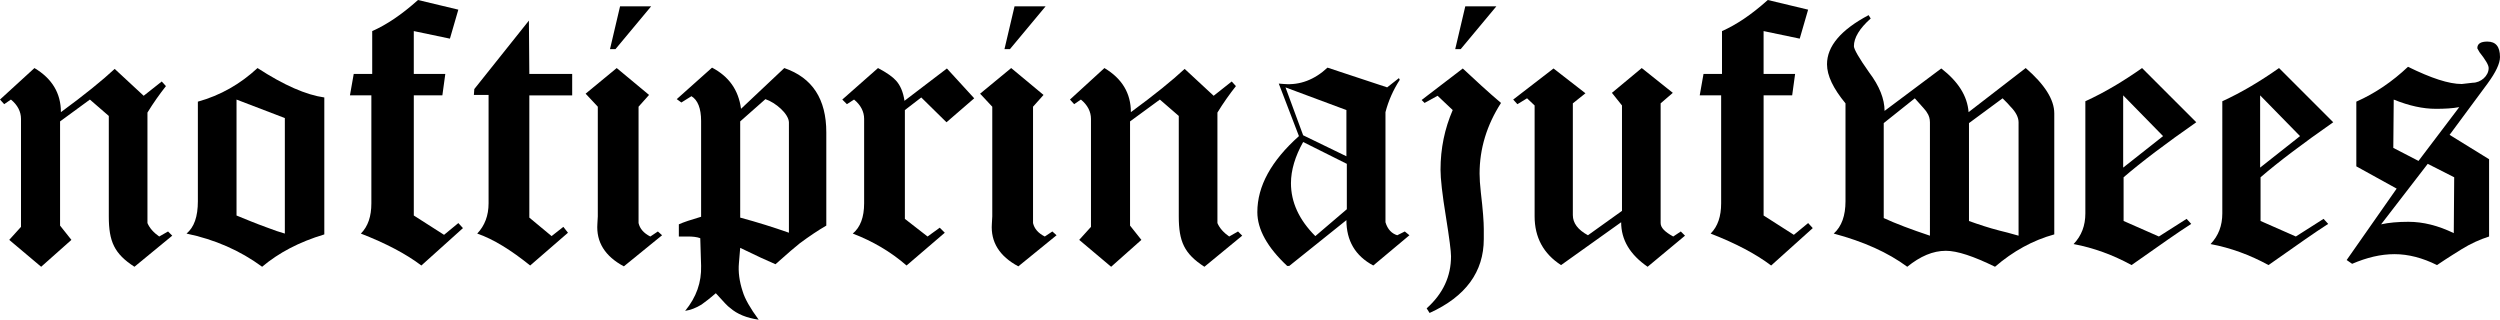
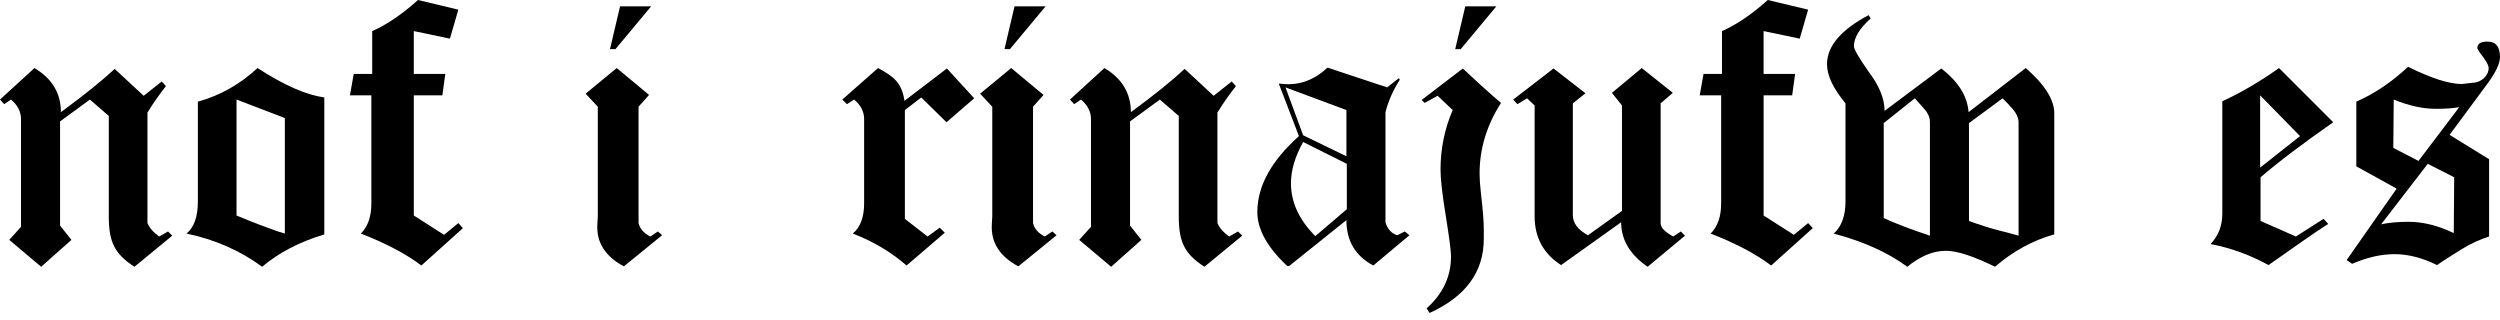
<svg xmlns="http://www.w3.org/2000/svg" id="Layer_2" data-name="Layer 2" width="1900" height="242.96" viewBox="0 0 1900 242.96">
  <g id="Layer_1-2" data-name="Layer 1">
    <g>
-       <path d="M102.17,202.74c-15.32-9.9-19.48-19.16-19.48-38.31V88.12l-14.37-12.45-22.67,16.6v79.18l8.62,10.86-22.99,20.43-24.26-20.43,8.94-9.9V90.35c0-5.43-2.56-10.54-7.66-14.69l-5.11,3.51-3.19-3.51,26.18-23.94c13.41,7.98,20.11,19.16,20.11,33.52,17.88-13.09,31.61-24.26,40.87-32.88l22.03,20.43,13.73-10.86,3.19,3.51c-4.79,6.07-9.58,12.77-14.05,20.11v83.97c1.6,3.83,4.79,7.34,8.94,10.22l6.71-3.83,3.19,3.19-28.73,23.63Z" />
+       <path d="M102.17,202.74c-15.32-9.9-19.48-19.16-19.48-38.31V88.12l-14.37-12.45-22.67,16.6v79.18l8.62,10.86-22.99,20.43-24.26-20.43,8.94-9.9V90.35c0-5.43-2.56-10.54-7.66-14.69l-5.11,3.51-3.19-3.51,26.18-23.94c13.41,7.98,20.11,19.16,20.11,33.52,17.88-13.09,31.61-24.26,40.87-32.88l22.03,20.43,13.73-10.86,3.19,3.51c-4.79,6.07-9.58,12.77-14.05,20.11v83.97c1.6,3.83,4.79,7.34,8.94,10.22l6.71-3.83,3.19,3.19-28.73,23.63" />
      <path d="M199.23,202.74c-16.92-12.45-36.08-20.75-57.47-25.22,5.75-4.79,8.62-12.77,8.62-24.58V77.26c17.24-4.79,32.25-13.41,45.34-25.54,20.11,13.09,37.03,20.43,50.76,22.35v104.08c-19.16,5.75-34.8,14.05-47.25,24.58Zm17.24-113.02l-36.71-14.05v88.12c7.02,2.87,14.69,6.07,22.67,8.94,5.75,2.23,10.54,3.83,14.05,4.79V89.71Z" />
      <path d="M320.23,201.78c-11.81-8.94-27.14-16.92-45.97-24.26,5.43-5.43,7.98-13.09,7.98-22.99V72.47h-16.28l2.87-16.28h14.05V23.63c10.85-4.79,22.35-12.45,34.8-23.63l30.65,7.34-6.39,22.03-27.46-5.75V56.19h23.95l-2.23,16.28h-21.71v91.31l22.99,14.69,10.86-8.94,3.51,3.83-31.61,28.42Z" />
-       <path d="M402.29,72.47v92.91l16.92,14.05,8.94-7.02,3.51,4.47-28.73,24.9c-14.69-11.81-28.09-20.11-40.23-24.26,5.75-6.07,8.62-13.73,8.62-22.99V72.16h-11.17l.32-4.47,41.5-52.04,.32,40.55h32.57v16.28h-32.57Z" />
      <path d="M474.12,202.42c-14.37-7.66-21.07-18.52-20.11-32.25l.32-5.75V81.1l-9.26-9.9,23.63-19.48,24.58,20.43-7.98,8.94v88.44c.96,4.15,3.83,7.66,8.94,10.22l5.75-3.83,3.19,2.87-29.05,23.63Zm-6.38-165.06h-4.15l7.66-32.57h23.63l-27.14,32.57Z" />
-       <path d="M607.89,184.86c-2.87,2.24-9.26,7.66-18.52,15.96-6.07-2.56-15-6.71-26.82-12.45l-.96,11.49c-.64,6.71,.32,14.05,2.87,21.71,1.6,5.43,5.75,12.77,12.13,21.39-8.94-1.28-16.28-4.15-21.71-8.94-1.6-.96-5.11-4.79-10.86-11.17-4.79,4.15-8.62,7.02-10.86,8.62-4.15,2.56-8.3,4.15-12.45,4.79,8.62-10.54,12.45-21.71,12.13-34.16l-.64-21.07c-2.55-.96-5.75-1.28-9.26-1.28h-7.02v-9.26c3.51-1.6,9.26-3.51,16.92-5.75V91.95c0-9.58-2.55-15.96-7.34-18.84l-7.66,4.79-3.51-2.56,26.82-23.94c12.77,6.7,20.11,16.92,22.03,31.29l32.88-30.97c21.39,7.34,31.93,23.63,31.93,48.85v70.88c-6.07,3.51-12.77,7.98-20.11,13.41Zm-8.3-91.63c0-6.71-10.22-15.32-17.88-17.88l-19.16,16.92v73.11c13.09,3.51,25.22,7.34,37.03,11.49V93.23Z" />
      <path d="M719.32,92.91l-19.16-18.84-12.45,9.58v82.69l17.24,13.41,9.26-6.7,3.83,3.83-29.05,24.9c-12.13-10.54-25.86-18.52-40.87-24.26,5.75-4.79,8.62-12.45,8.62-22.99V90.35c0-5.43-2.56-10.54-7.66-14.69l-5.43,3.51-3.51-3.51,27.14-23.94c6.7,3.51,11.17,6.71,13.73,9.58,3.19,3.51,5.43,8.62,6.39,15.32l32.25-24.58,20.75,22.67-21.07,18.2Z" />
      <path d="M773.92,202.42c-14.37-7.66-21.07-18.52-20.11-32.25l.32-5.75V81.1l-9.26-9.9,23.63-19.48,24.58,20.43-7.98,8.94v88.44c.96,4.15,3.83,7.66,8.94,10.22l5.75-3.83,3.19,2.87-29.05,23.63Zm-6.38-165.06h-4.15l7.66-32.57h23.63l-27.14,32.57Z" />
      <path d="M915.35,202.74c-15.32-9.9-19.48-19.16-19.48-38.31V88.12l-14.37-12.45-22.67,16.6v79.18l8.62,10.86-22.99,20.43-24.26-20.43,8.94-9.9V90.35c0-5.43-2.56-10.54-7.66-14.69l-5.11,3.51-3.19-3.51,26.18-23.94c13.41,7.98,20.11,19.16,20.11,33.52,17.88-13.09,31.61-24.26,40.87-32.88l22.03,20.43,13.73-10.86,3.19,3.51c-4.79,6.07-9.58,12.77-14.05,20.11v83.97c1.6,3.83,4.79,7.34,8.94,10.22l6.71-3.83,3.19,3.19-28.73,23.63Z" />
      <path d="M1043.7,201.78c-13.73-7.34-20.43-18.84-20.43-34.48l-43.42,34.8h-1.6c-15.01-14.05-22.67-27.78-22.67-40.87,0-19.79,10.54-38.95,31.61-57.79l-15.32-39.91,4.15,.32c11.81,.96,22.99-3.19,32.88-12.45l45.34,15,8.94-7.02,.64,1.28c-5.11,7.98-8.62,15.96-10.86,24.58v83.65c1.6,5.43,4.79,8.62,8.94,9.9l5.75-2.87,3.51,2.87-27.46,22.99Zm-20.43-118.13l-46.29-17.24,13.41,36.4,32.88,15.96v-35.12Zm.32,40.87l-33.2-16.6c-6.07,10.86-9.26,21.39-9.26,31.29,0,14.37,6.07,27.78,18.52,40.23l23.94-20.43v-34.48Z" />
      <path d="M1124.48,131.86c0,3.83,.32,8.62,.96,14.37,1.6,13.41,2.24,22.67,2.24,27.78v7.66c0,24.9-13.73,43.74-41.19,56.19l-2.23-3.51c12.45-11.17,18.52-24.26,18.52-39.59,0-3.83-1.28-13.73-3.83-29.69-2.87-17.56-4.15-29.37-4.15-36.08,0-16.28,3.19-31.29,9.26-45.34l-11.49-10.85-9.9,5.43-2.24-2.23,31.29-23.95c9.26,8.62,18.84,17.56,29.05,26.18-10.85,16.92-16.28,34.8-16.28,53.64Zm-14.37-94.5h-4.15l7.66-32.57h23.63l-27.14,32.57Z" />
      <path d="M1252.19,202.74c-13.41-9.26-20.11-20.43-20.11-33.84l-45.66,32.57c-13.41-8.62-20.11-21.07-20.11-37.04V80.14l-5.75-5.43-7.34,4.47-3.19-3.51,30.65-23.63,24.26,18.84-9.58,7.66v84.93c0,6.07,3.83,11.17,11.49,15.32l25.86-18.52V80.14l-7.66-9.58,22.67-18.84,23.62,18.84-9.26,7.98v90.99c0,3.51,3.19,6.71,9.58,10.22l5.75-3.83,3.19,3.19-28.42,23.63Z" />
      <path d="M1346.06,201.78c-11.81-8.94-27.14-16.92-45.97-24.26,5.43-5.43,7.98-13.09,7.98-22.99V72.47h-16.28l2.88-16.28h14.05V23.63c10.85-4.79,22.35-12.45,34.8-23.63l30.65,7.34-6.38,22.03-27.46-5.75V56.19h23.95l-2.23,16.28h-21.71v91.31l22.99,14.69,10.86-8.94,3.51,3.83-31.61,28.42Z" />
      <path d="M1516.23,202.74c-16.28-7.98-28.73-12.13-37.35-12.13-9.9,0-19.48,4.15-29.37,12.13-14.69-10.86-33.2-19.16-55.87-25.22,6.07-5.43,8.94-13.73,8.94-24.58V78.54c-9.26-11.17-14.05-21.07-14.05-29.69,0-13.73,10.54-26.18,31.61-37.35l1.6,2.55c-8.62,7.66-12.77,14.69-12.77,21.07,0,2.23,3.83,8.94,11.49,19.79,7.98,10.54,11.81,20.43,11.81,29.37l43.1-32.25c12.77,9.9,19.8,20.75,20.75,33.2l43.42-33.52c14.37,12.45,21.71,23.94,21.71,34.48v91.95c-16.28,4.47-31.29,12.77-45.02,24.58Zm-49.49-109.83c0-2.55-.64-5.11-2.23-7.34-.32-.96-3.51-4.47-9.26-10.85l-23.62,18.84v72.16c8.94,4.15,20.75,8.62,35.12,13.41V92.91Zm67.37,0c0-3.51-1.92-7.66-6.07-11.81-1.28-1.6-3.19-3.51-6.07-6.38l-25.54,18.84v74.39c7.03,2.55,14.69,5.11,23.31,7.34,2.87,.64,7.66,1.92,14.37,3.83V92.91Z" />
-       <path d="M1613.93,134.73v33.2l26.82,11.81,21.07-13.41,3.51,3.83c-5.43,3.51-11.17,7.34-17.56,11.81l-27.78,19.48c-14.05-7.66-28.73-13.09-44.06-15.96,6.07-6.38,8.94-14.05,8.94-23.31V76.94c14.69-6.71,29.05-15.32,43.1-25.22l41.19,41.19c-23.31,16.28-41.5,30.01-55.23,41.82Zm-.32-62.26v54.91l30.33-23.94-30.33-30.97Z" />
      <path d="M1718.02,134.73v33.2l26.82,11.81,21.07-13.41,3.51,3.83c-5.43,3.51-11.17,7.34-17.56,11.81l-27.78,19.48c-14.05-7.66-28.73-13.09-44.06-15.96,6.07-6.38,8.94-14.05,8.94-23.31V76.94c14.69-6.71,29.05-15.32,43.1-25.22l41.19,41.19c-23.31,16.28-41.5,30.01-55.23,41.82Zm-.32-62.26v54.91l30.33-23.94-30.33-30.97Z" />
      <path d="M1890.74,63.22l-29.05,39.27,30.01,18.52v58.74c-7.02,2.24-14.05,5.43-20.75,9.58-3.51,2.23-9.9,6.07-18.84,12.13-10.85-5.43-21.71-8.3-32.25-8.3s-21.07,2.55-32.25,7.34l-4.15-2.87,37.99-54.28-30.65-16.92v-49.17c14.37-6.38,27.46-15.32,39.27-26.5,17.56,8.62,30.97,13.09,40.87,13.09l8.3-.96c6.07,0,12.13-5.11,12.13-11.17,0-2.23-2.23-6.07-7.02-12.13l-1.6-2.87c0-3.51,2.55-5.11,7.66-5.11,6.38,0,9.58,3.83,9.58,11.81,0,4.79-3.19,11.49-9.26,19.79Zm-45.66,61.3l-35.44,45.97c5.75-1.28,12.77-1.92,20.75-1.92,11.18,0,22.67,2.87,34.48,8.62l.32-42.46-20.11-10.22Zm6.07-41.82c-9.58,0-20.11-2.23-31.92-7.02l-.32,36.72,19.15,9.9,30.97-40.87c-5.11,.96-11.17,1.28-17.88,1.28Z" />
    </g>
  </g>
</svg>